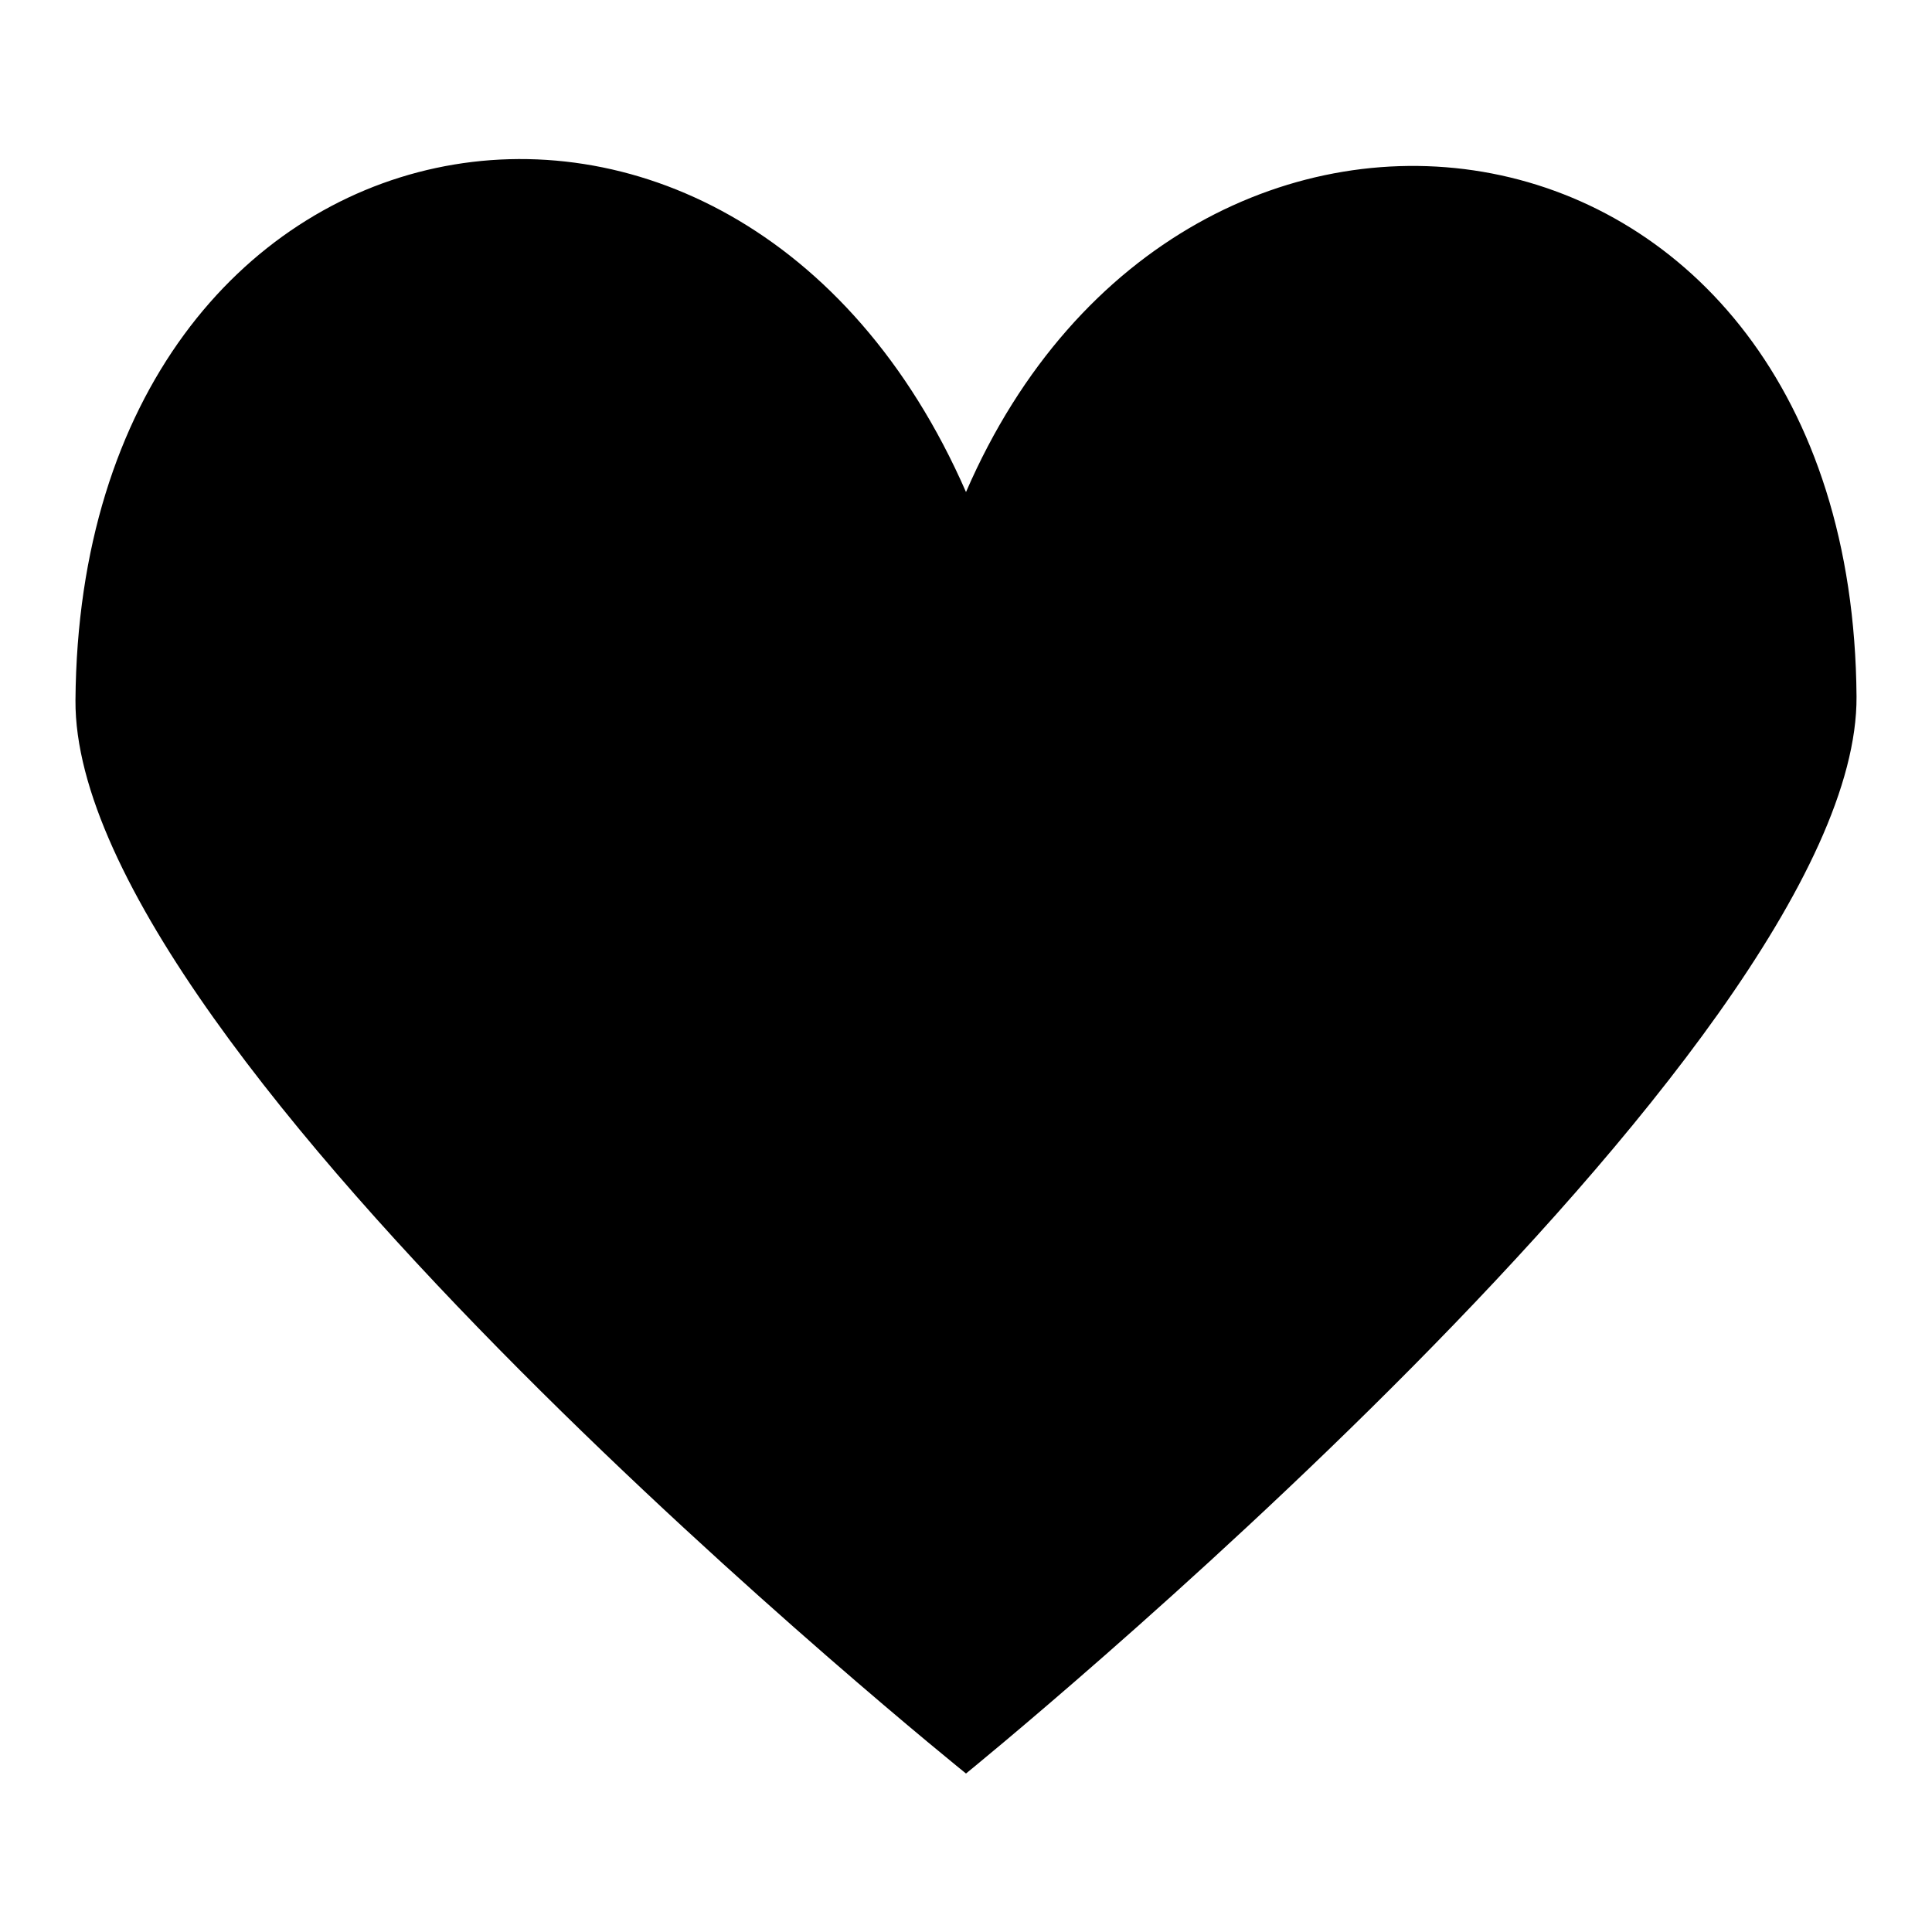
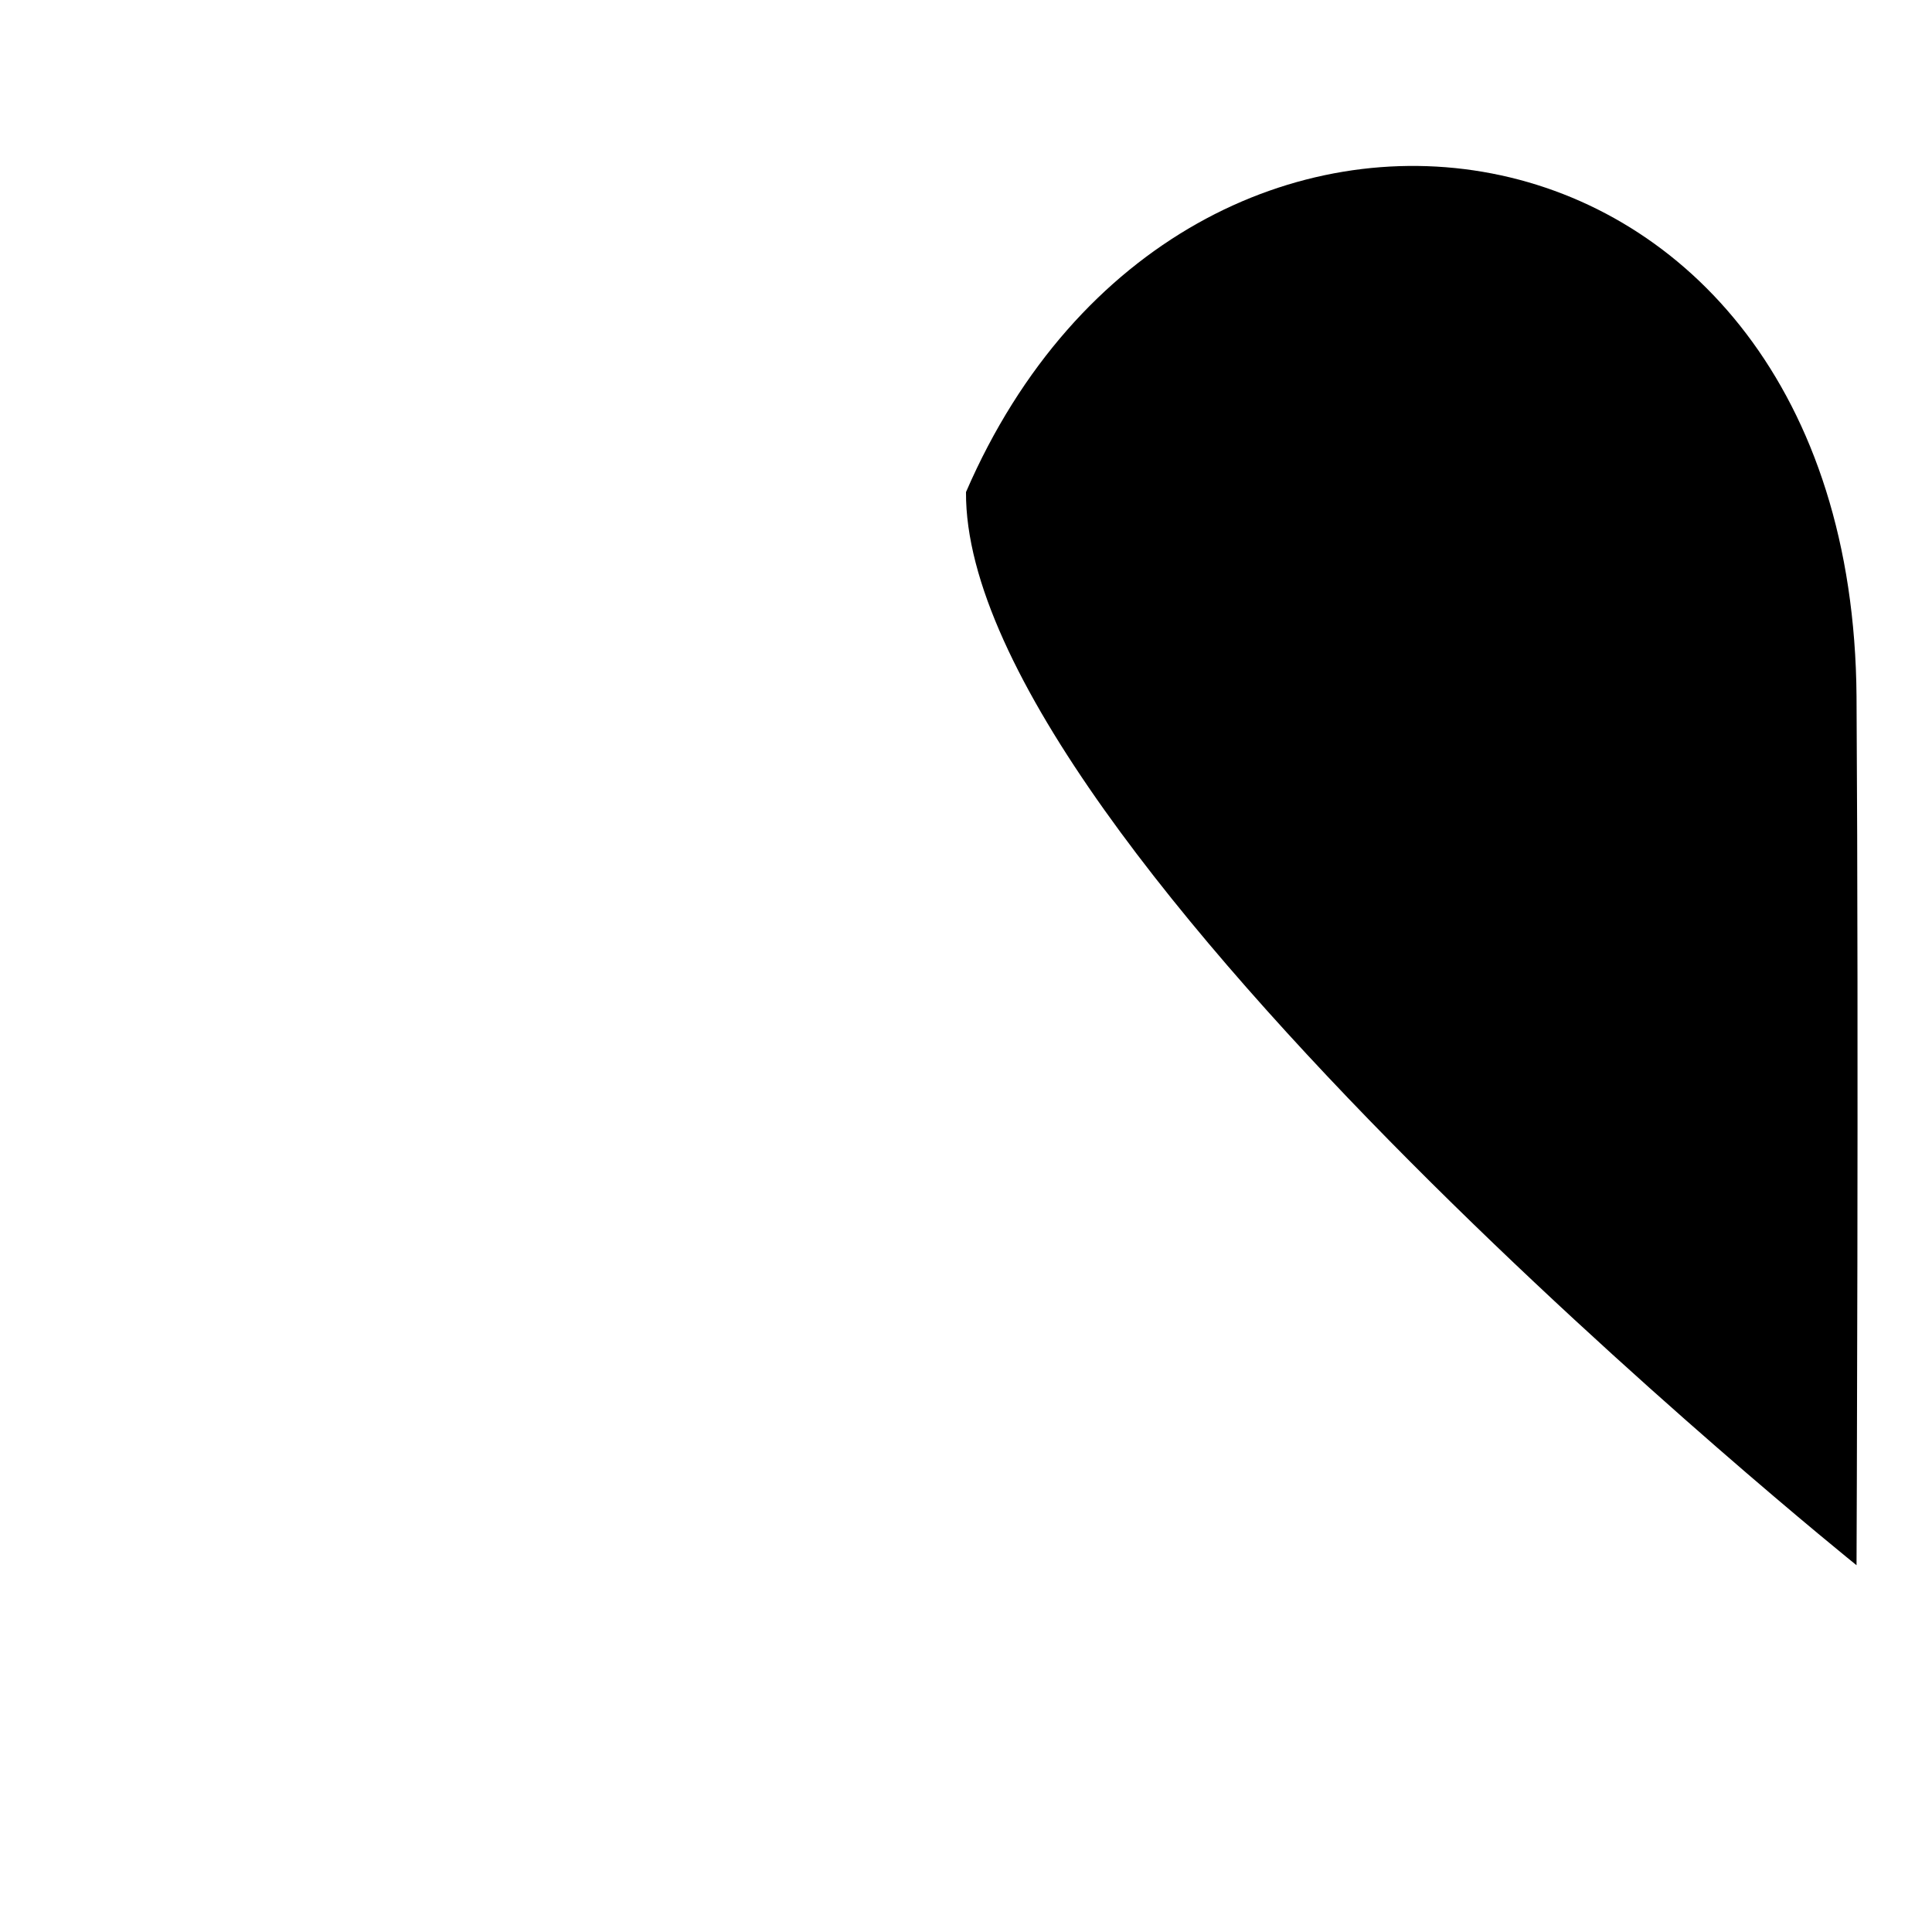
<svg xmlns="http://www.w3.org/2000/svg" version="1.1" x="0px" y="0px" viewBox="0 0 256 256" enable-background="new 0 0 256 256" xml:space="preserve">
  <g>
    <g>
-       <path fill="#000000" d="M128,65.2C97.4-4.8,10.6,11.5,10,92.8c-0.3,47.1,118,142.2,118,142.2S246.3,139,246,92.3C245.4,10.8,157.1-2,128,65.2L128,65.2z" />
+       <path fill="#000000" d="M128,65.2c-0.3,47.1,118,142.2,118,142.2S246.3,139,246,92.3C245.4,10.8,157.1-2,128,65.2L128,65.2z" />
    </g>
  </g>
</svg>